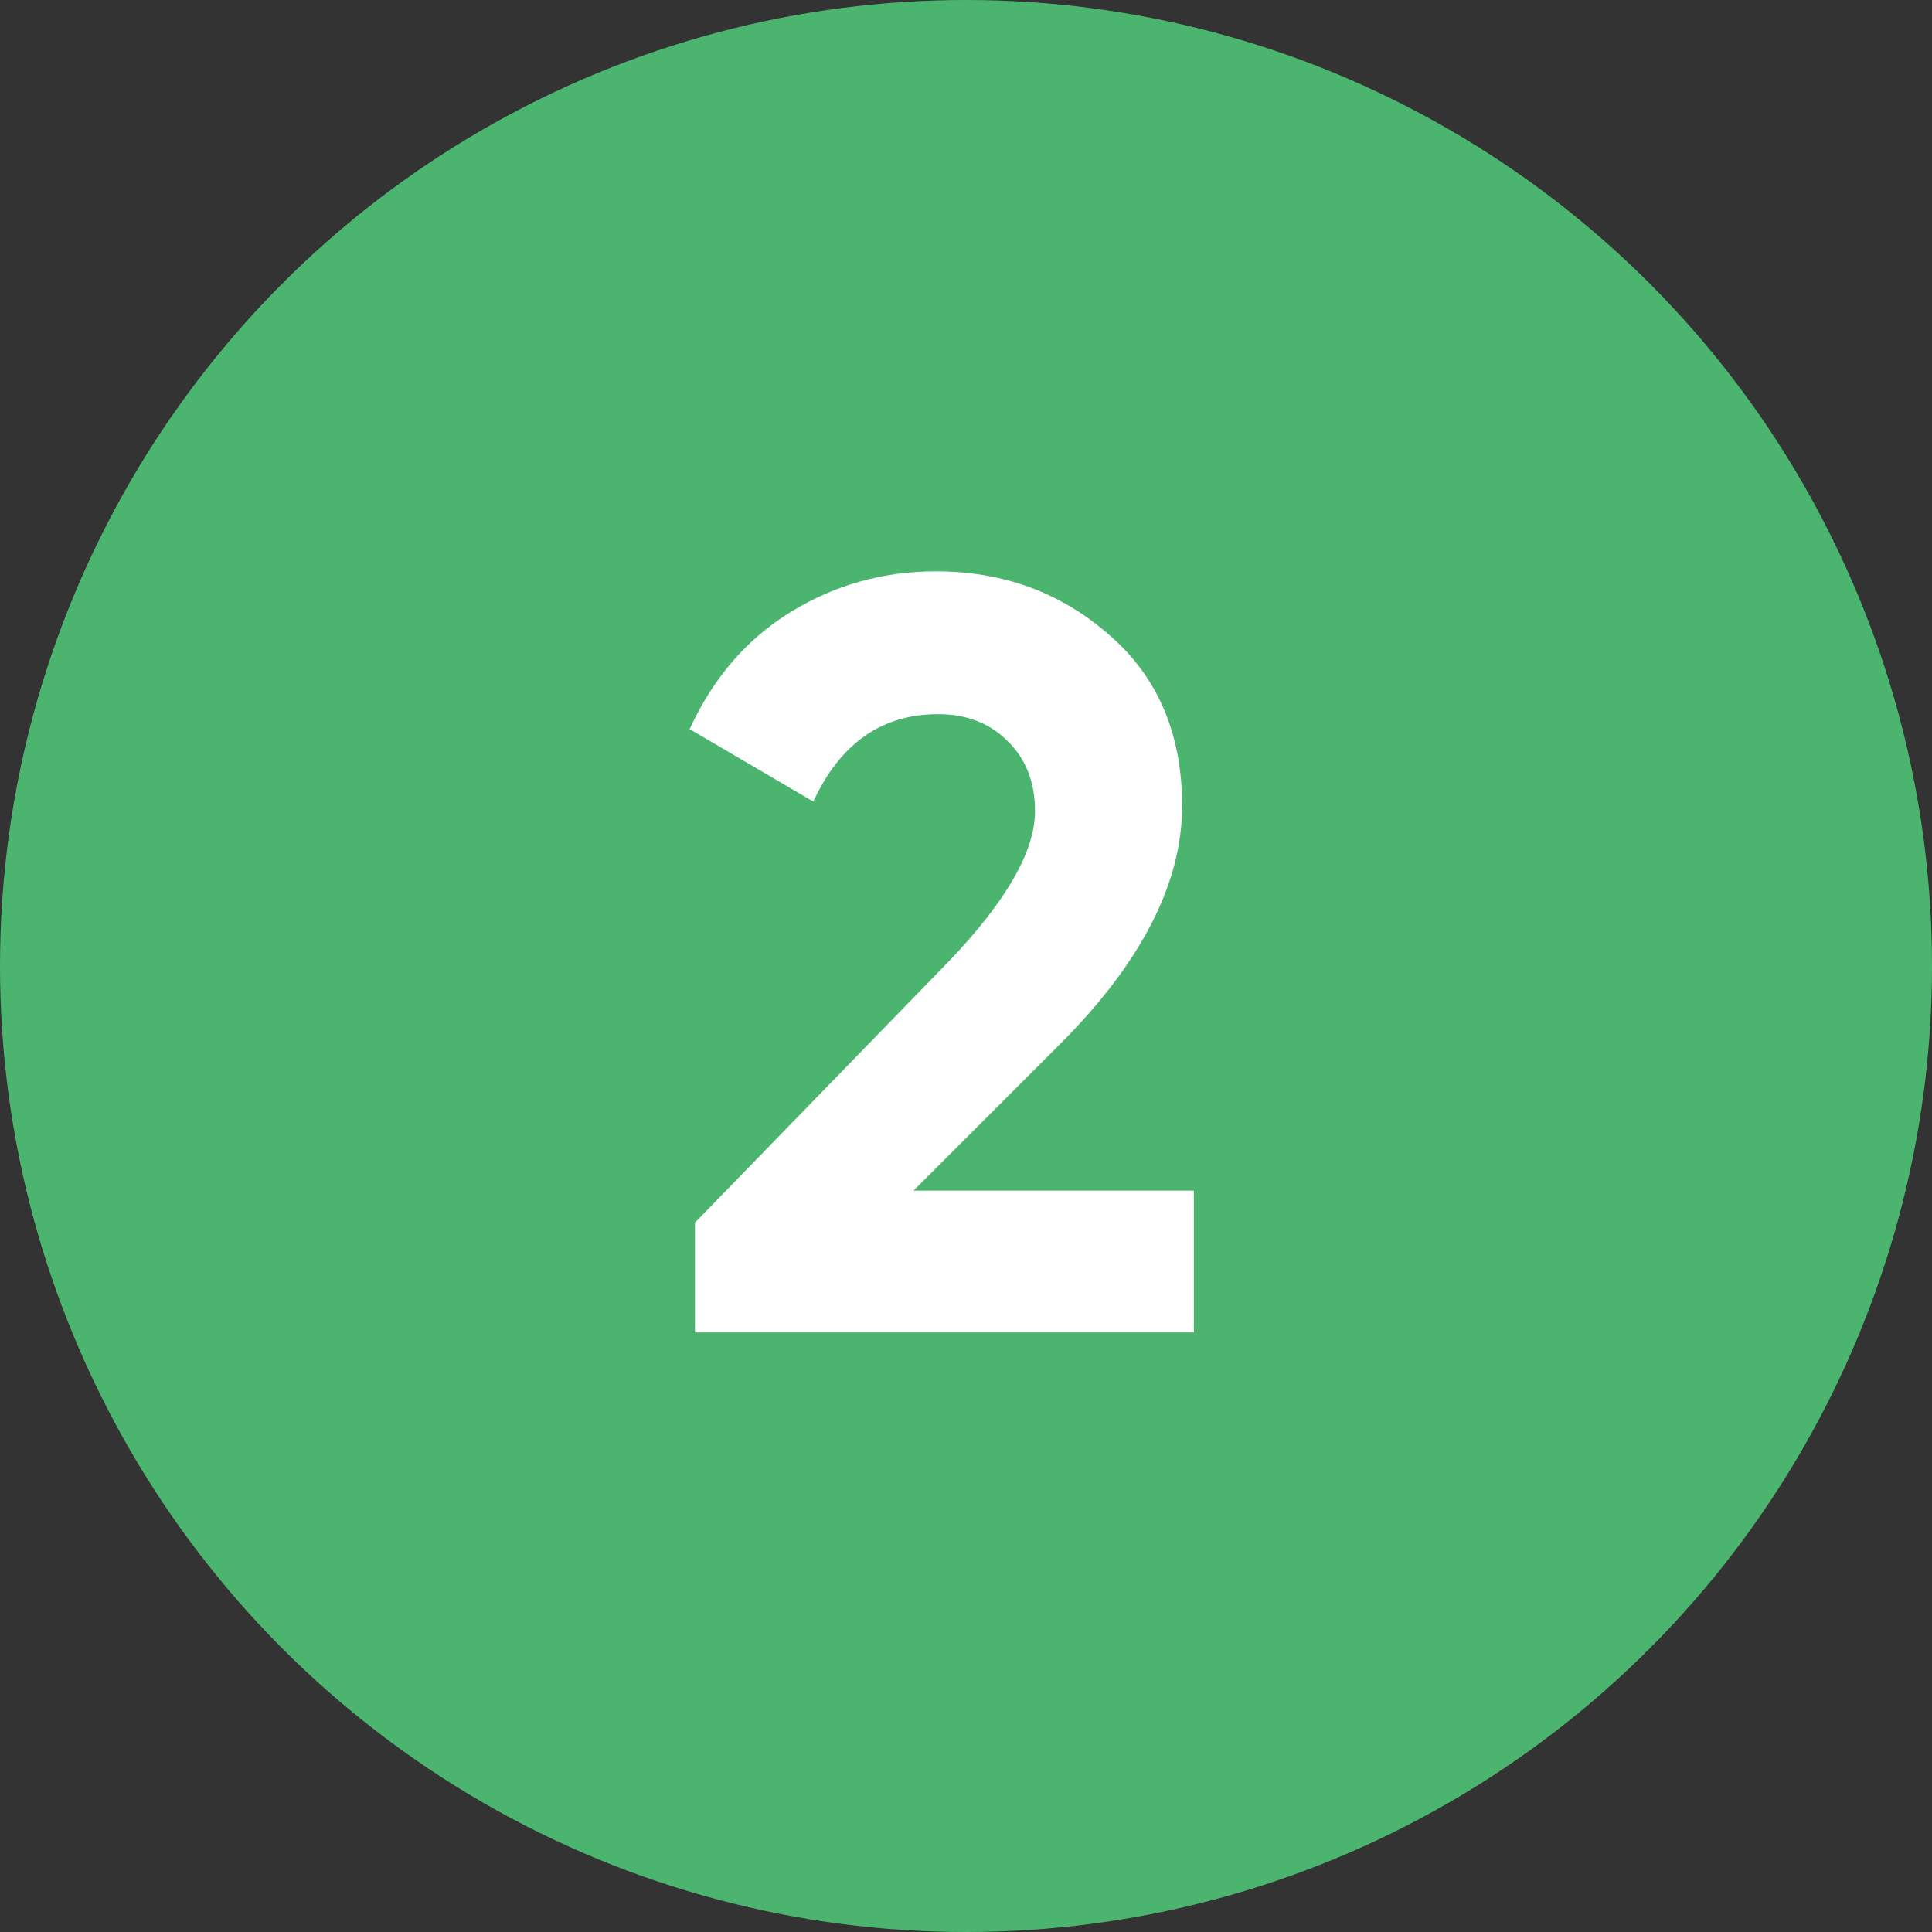
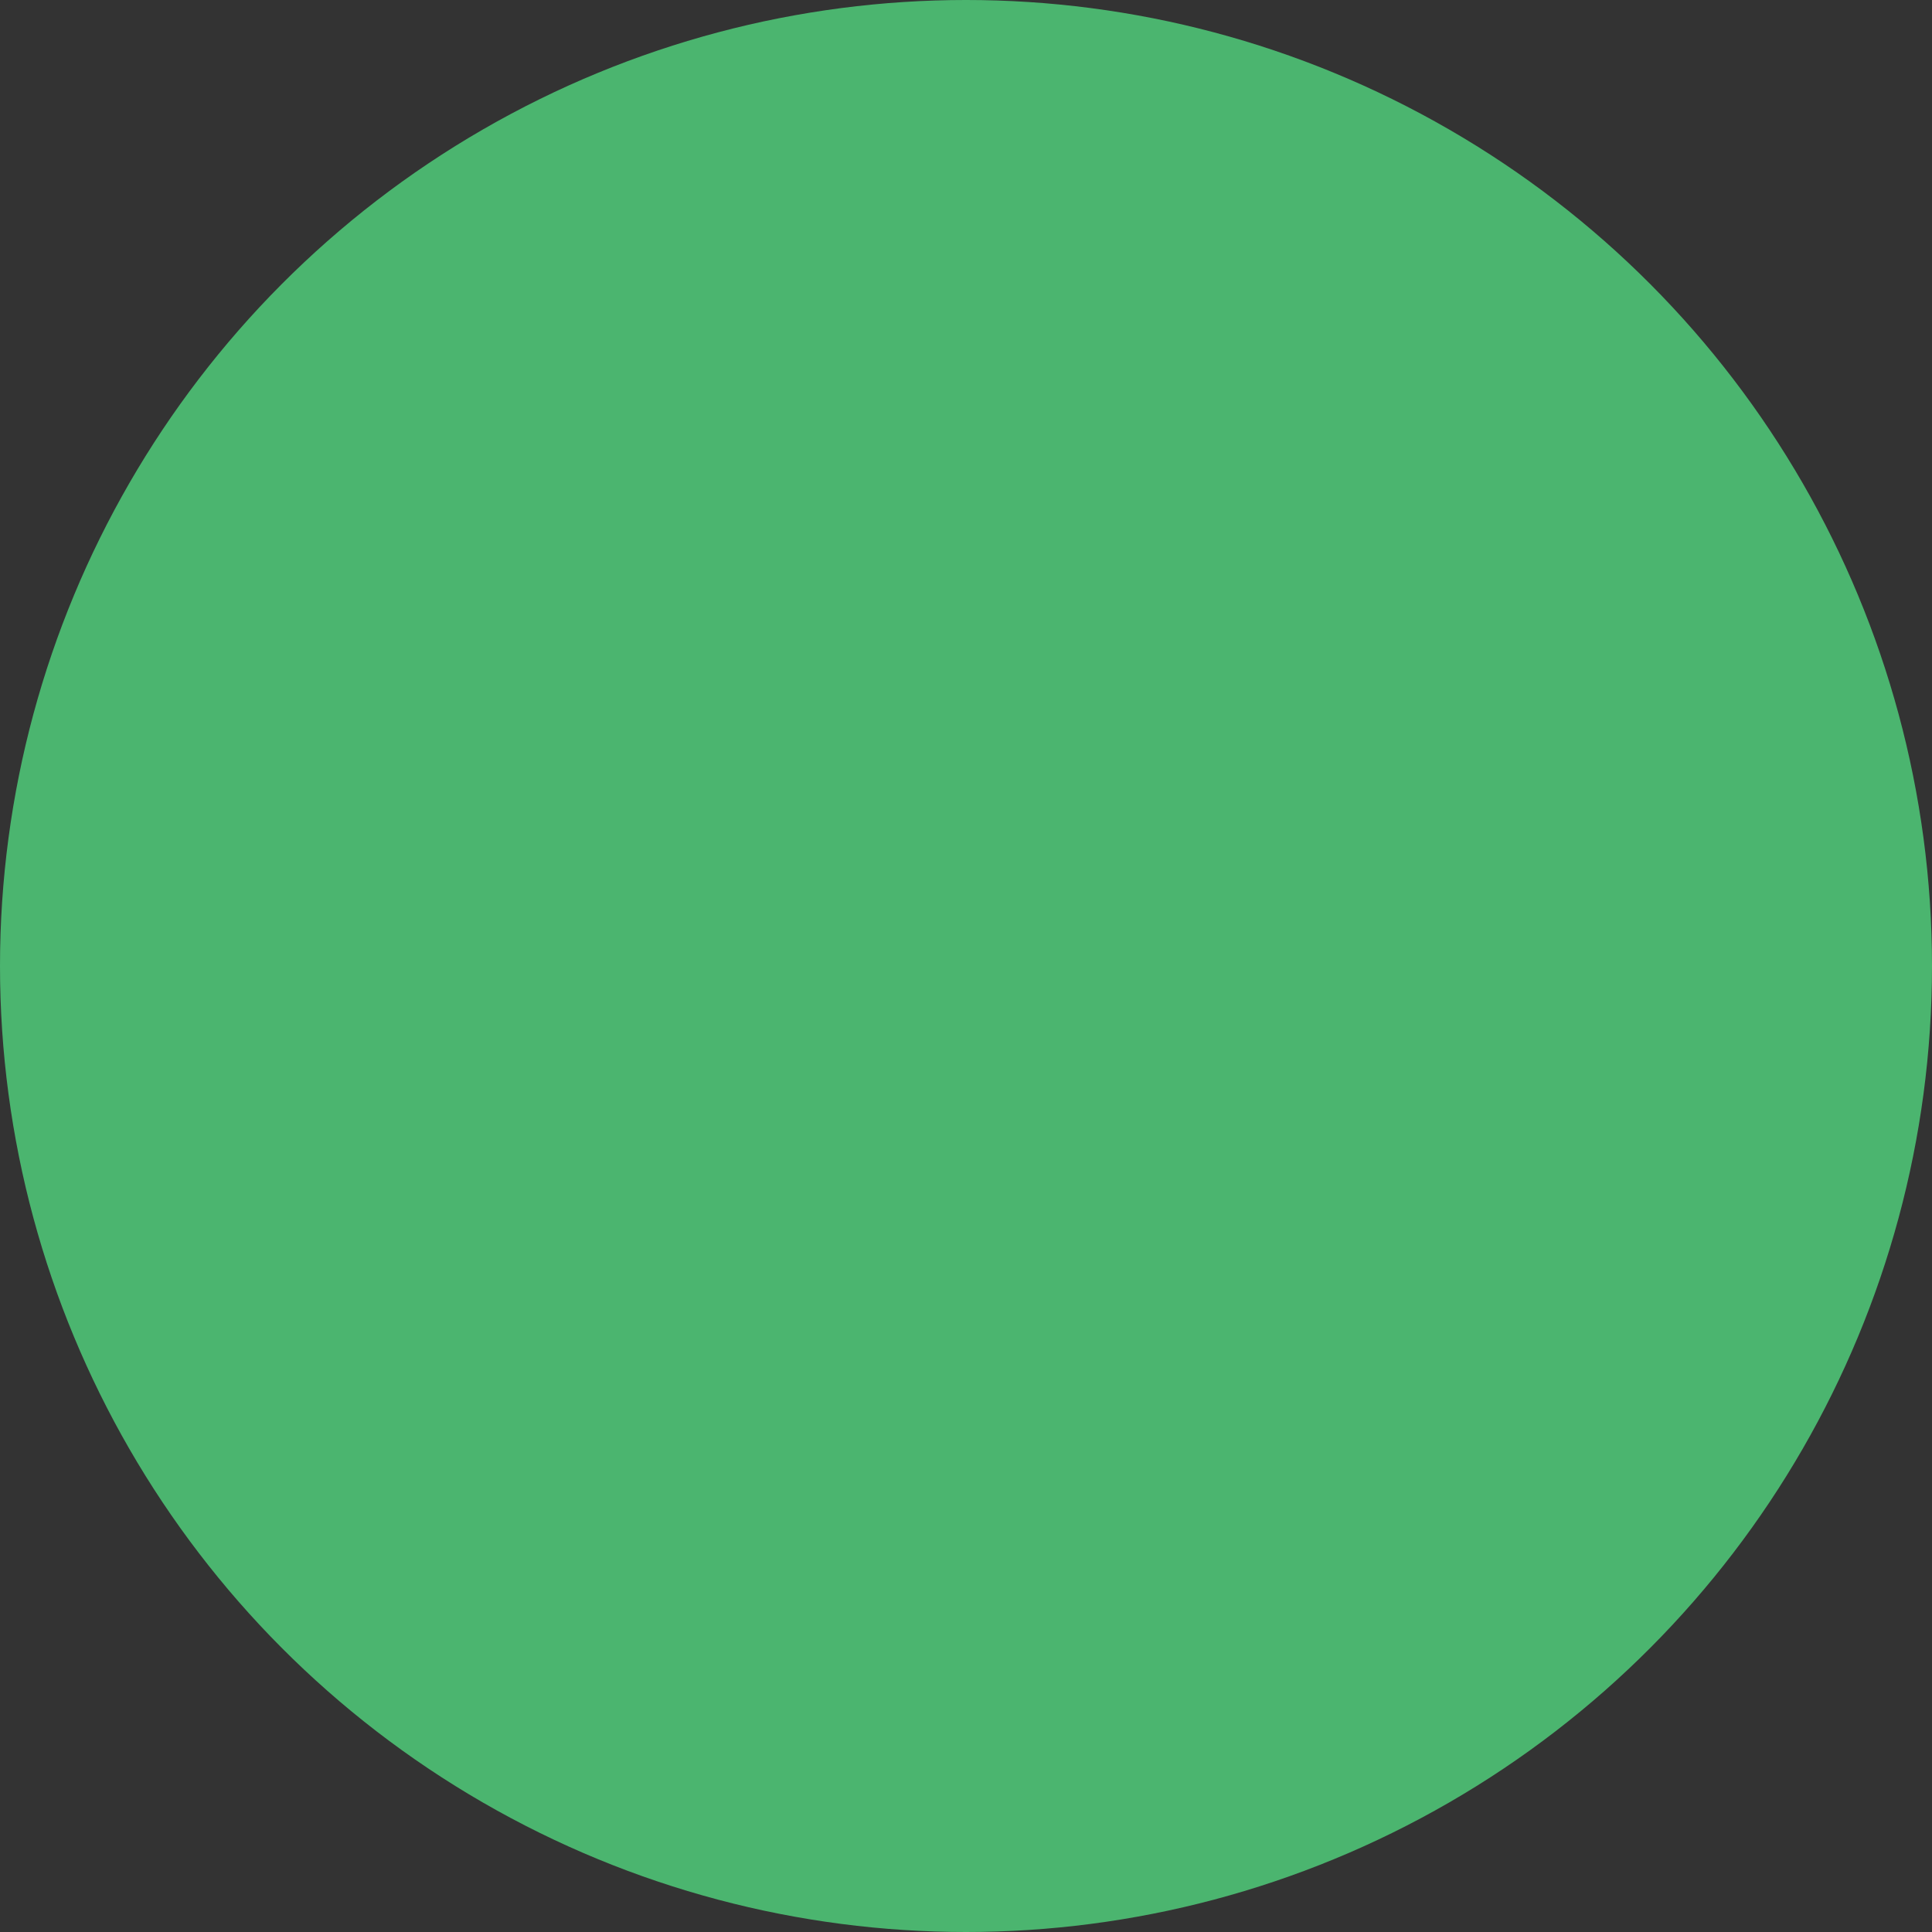
<svg xmlns="http://www.w3.org/2000/svg" width="29" height="29" viewBox="0 0 29 29" fill="none">
  <rect x="0" y="0" width="29" height="29" fill="#333333" stroke="none" />
  <circle cx="14.5" cy="14.5" r="14.5" fill="#4BB56F" />
-   <path d="M10.432 20V18.352L14.256 14.416C15.109 13.52 15.536 12.773 15.536 12.176C15.536 11.739 15.397 11.387 15.12 11.12C14.853 10.853 14.507 10.72 14.08 10.72C13.237 10.72 12.613 11.157 12.208 12.032L10.352 10.944C10.704 10.176 11.211 9.589 11.872 9.184C12.533 8.779 13.259 8.576 14.048 8.576C15.061 8.576 15.931 8.896 16.656 9.536C17.381 10.165 17.744 11.019 17.744 12.096C17.744 13.259 17.131 14.453 15.904 15.68L13.712 17.872H17.92V20H10.432Z" fill="white" />
</svg>